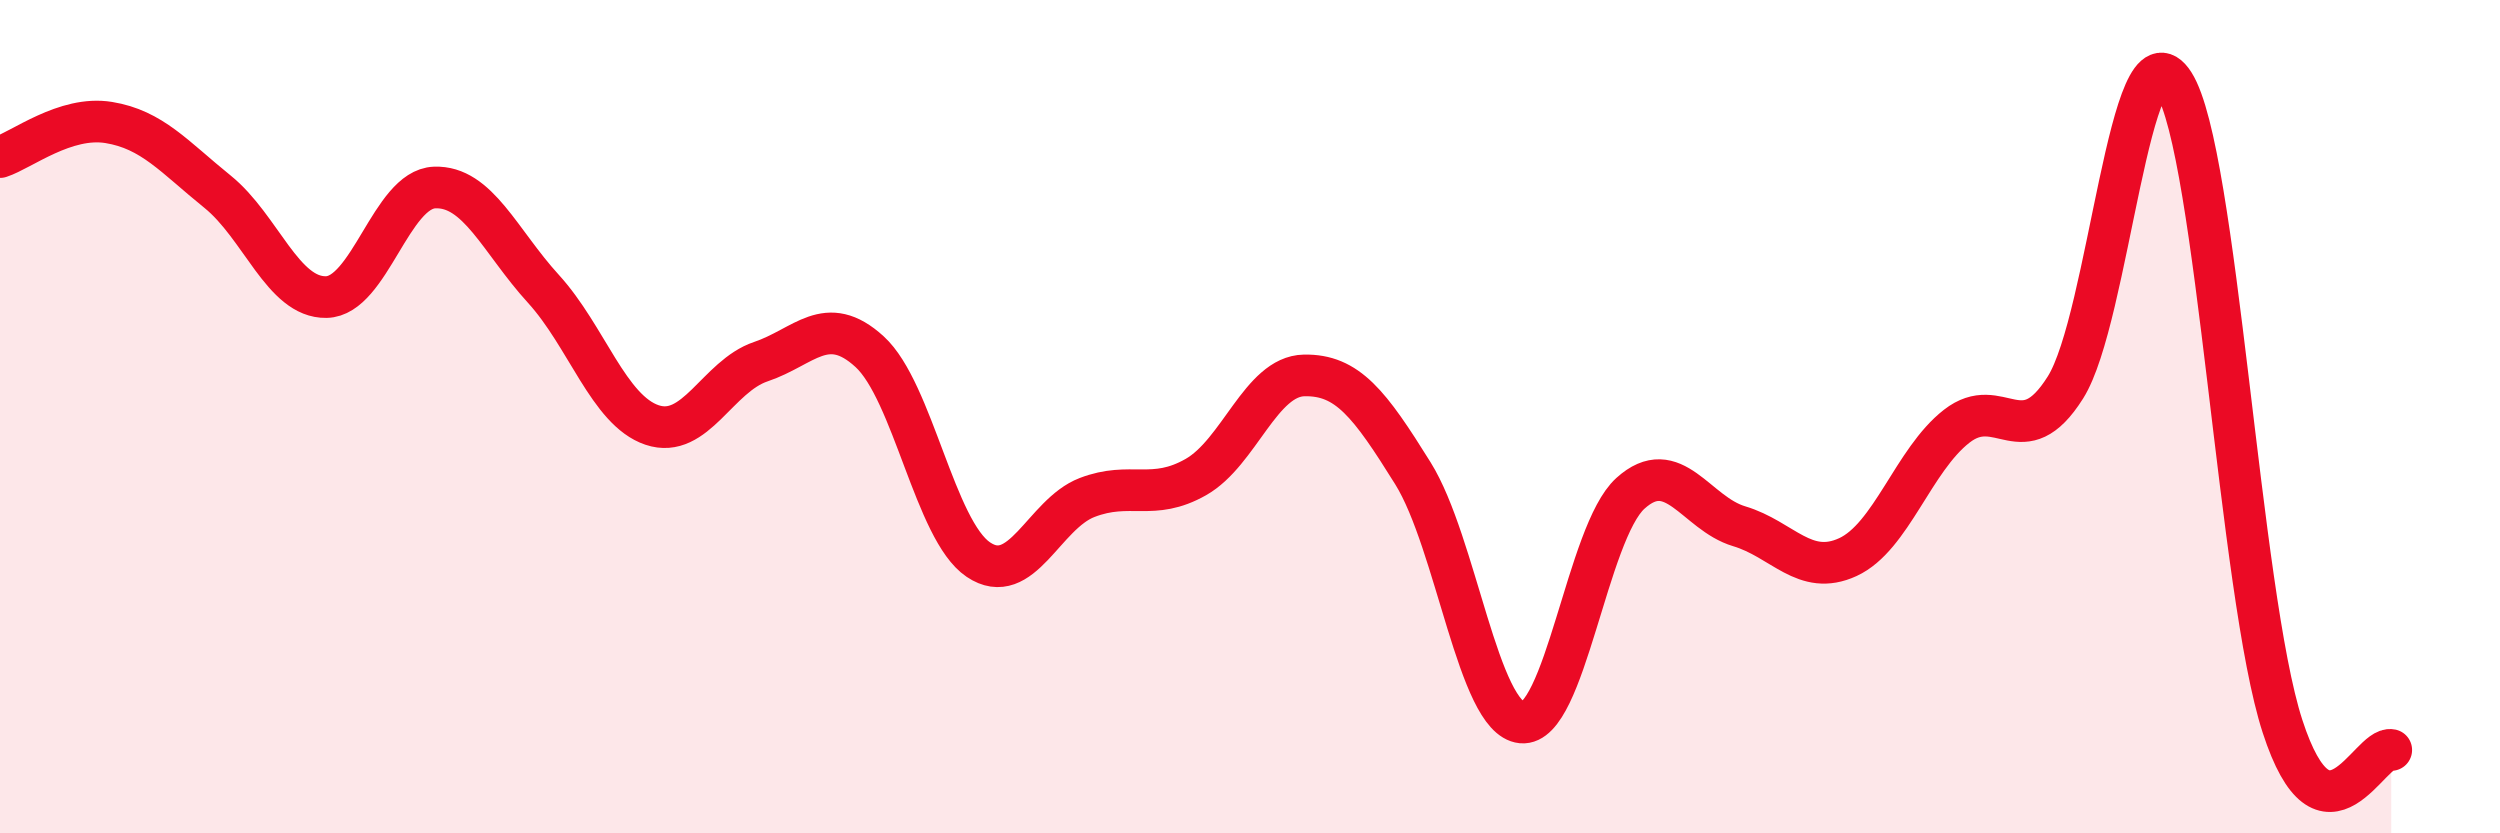
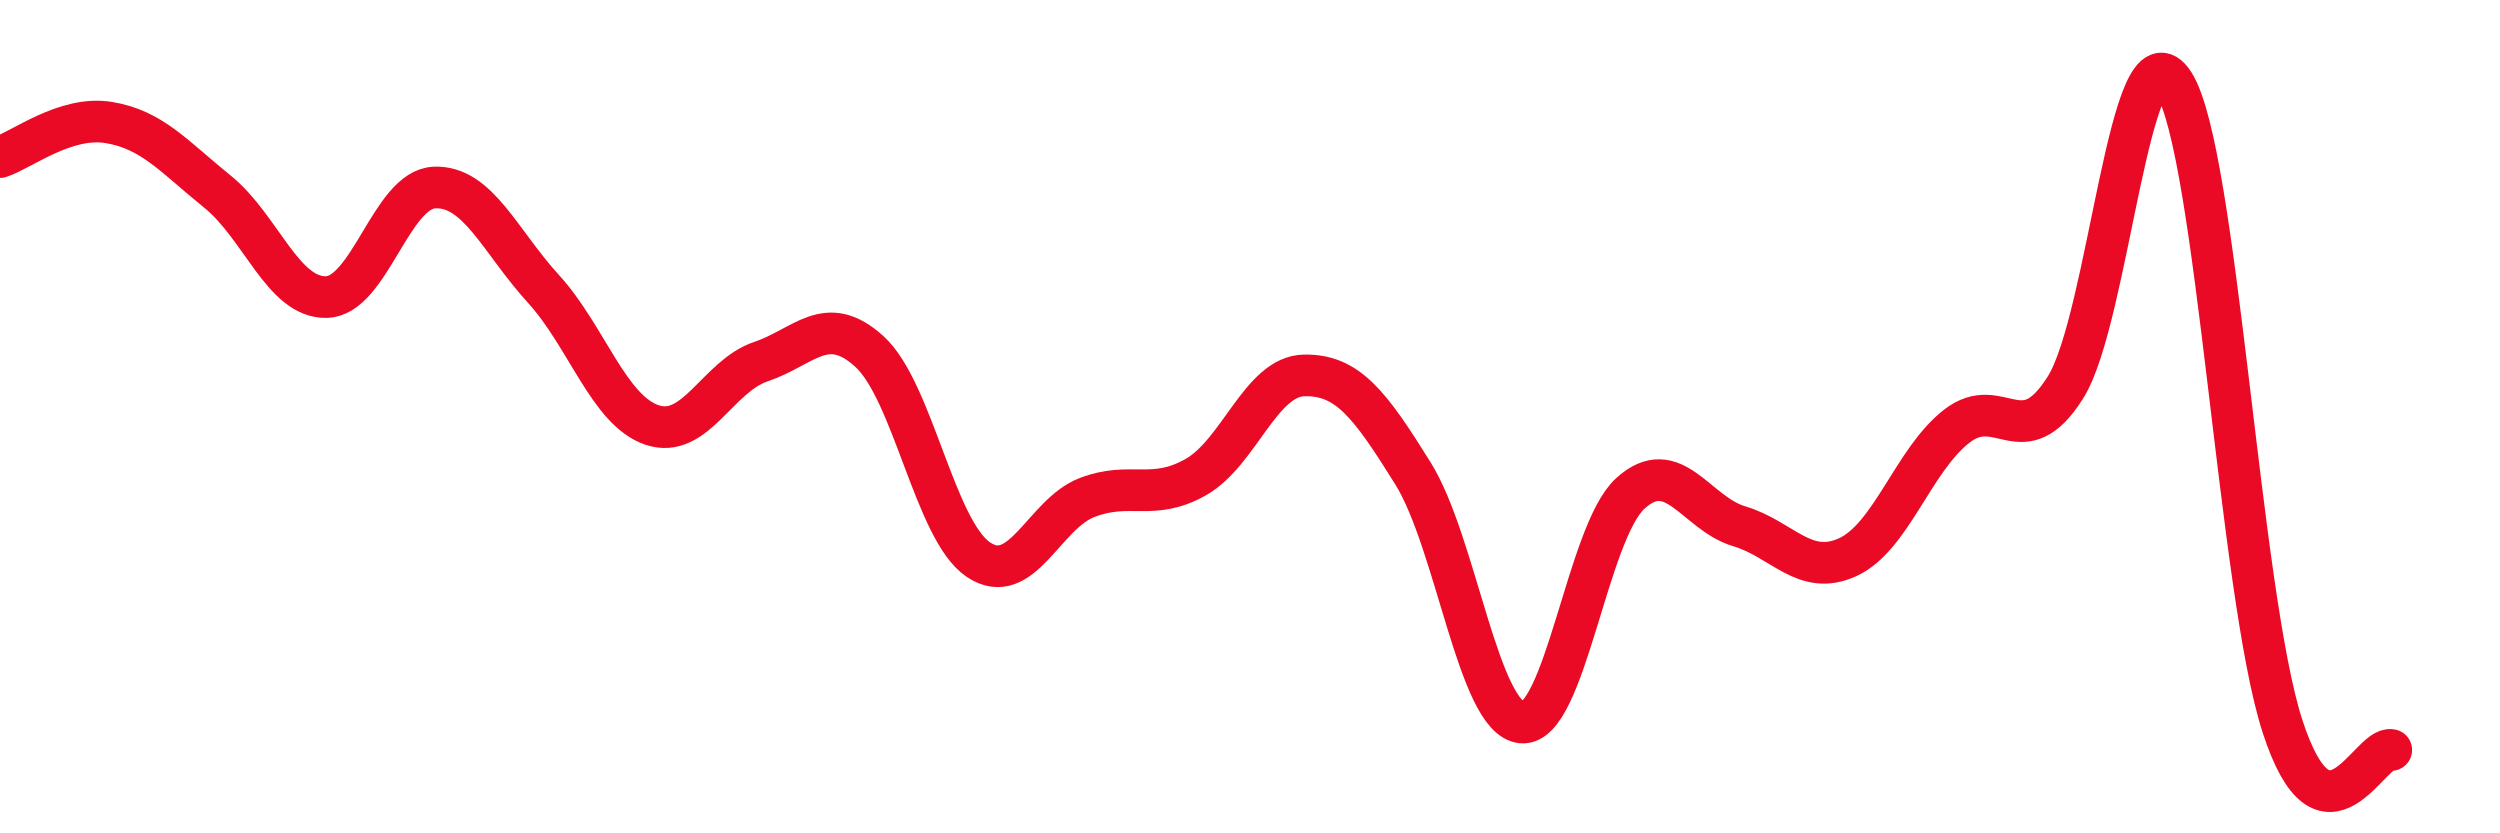
<svg xmlns="http://www.w3.org/2000/svg" width="60" height="20" viewBox="0 0 60 20">
-   <path d="M 0,3.77 C 0.52,3.6 1.57,2.77 2.61,2.94 C 3.65,3.11 4.18,3.76 5.22,4.6 C 6.26,5.44 6.79,7.15 7.83,7.13 C 8.87,7.11 9.39,4.54 10.43,4.5 C 11.47,4.46 12,5.79 13.04,6.93 C 14.08,8.07 14.61,9.85 15.65,10.2 C 16.69,10.55 17.22,9.03 18.26,8.68 C 19.3,8.33 19.83,7.49 20.87,8.44 C 21.91,9.39 22.44,12.73 23.48,13.43 C 24.52,14.13 25.05,12.34 26.09,11.94 C 27.13,11.54 27.66,12.04 28.7,11.45 C 29.74,10.86 30.26,9.03 31.3,9.01 C 32.34,8.99 32.87,9.69 33.91,11.36 C 34.95,13.03 35.48,17.24 36.52,17.34 C 37.56,17.44 38.09,12.78 39.13,11.84 C 40.17,10.9 40.7,12.32 41.74,12.63 C 42.78,12.94 43.31,13.85 44.35,13.37 C 45.39,12.89 45.92,11.04 46.96,10.23 C 48,9.42 48.53,10.95 49.57,9.3 C 50.61,7.65 51.13,0.37 52.17,2 C 53.21,3.63 53.74,14.23 54.78,17.43 C 55.82,20.63 56.87,17.89 57.39,18L57.39 20L0 20Z" fill="#EB0A25" opacity="0.1" stroke-linecap="round" stroke-linejoin="round" />
  <path d="M 0,3.77 C 0.52,3.6 1.57,2.77 2.61,2.94 C 3.65,3.11 4.18,3.76 5.22,4.6 C 6.26,5.44 6.79,7.15 7.83,7.13 C 8.87,7.11 9.39,4.54 10.43,4.5 C 11.47,4.46 12,5.79 13.04,6.93 C 14.08,8.07 14.61,9.85 15.65,10.2 C 16.69,10.55 17.22,9.03 18.26,8.68 C 19.3,8.33 19.83,7.49 20.87,8.44 C 21.91,9.39 22.44,12.73 23.48,13.43 C 24.52,14.13 25.05,12.34 26.09,11.94 C 27.13,11.54 27.66,12.04 28.7,11.45 C 29.74,10.86 30.26,9.03 31.3,9.01 C 32.34,8.99 32.87,9.69 33.91,11.36 C 34.95,13.03 35.48,17.24 36.52,17.34 C 37.56,17.44 38.09,12.78 39.13,11.84 C 40.17,10.9 40.7,12.32 41.74,12.63 C 42.78,12.94 43.31,13.85 44.35,13.37 C 45.39,12.89 45.92,11.04 46.96,10.23 C 48,9.42 48.53,10.95 49.57,9.3 C 50.61,7.65 51.13,0.37 52.17,2 C 53.21,3.63 53.74,14.23 54.78,17.43 C 55.82,20.63 56.87,17.89 57.39,18" stroke="#EB0A25" stroke-width="1" fill="none" stroke-linecap="round" stroke-linejoin="round" />
</svg>